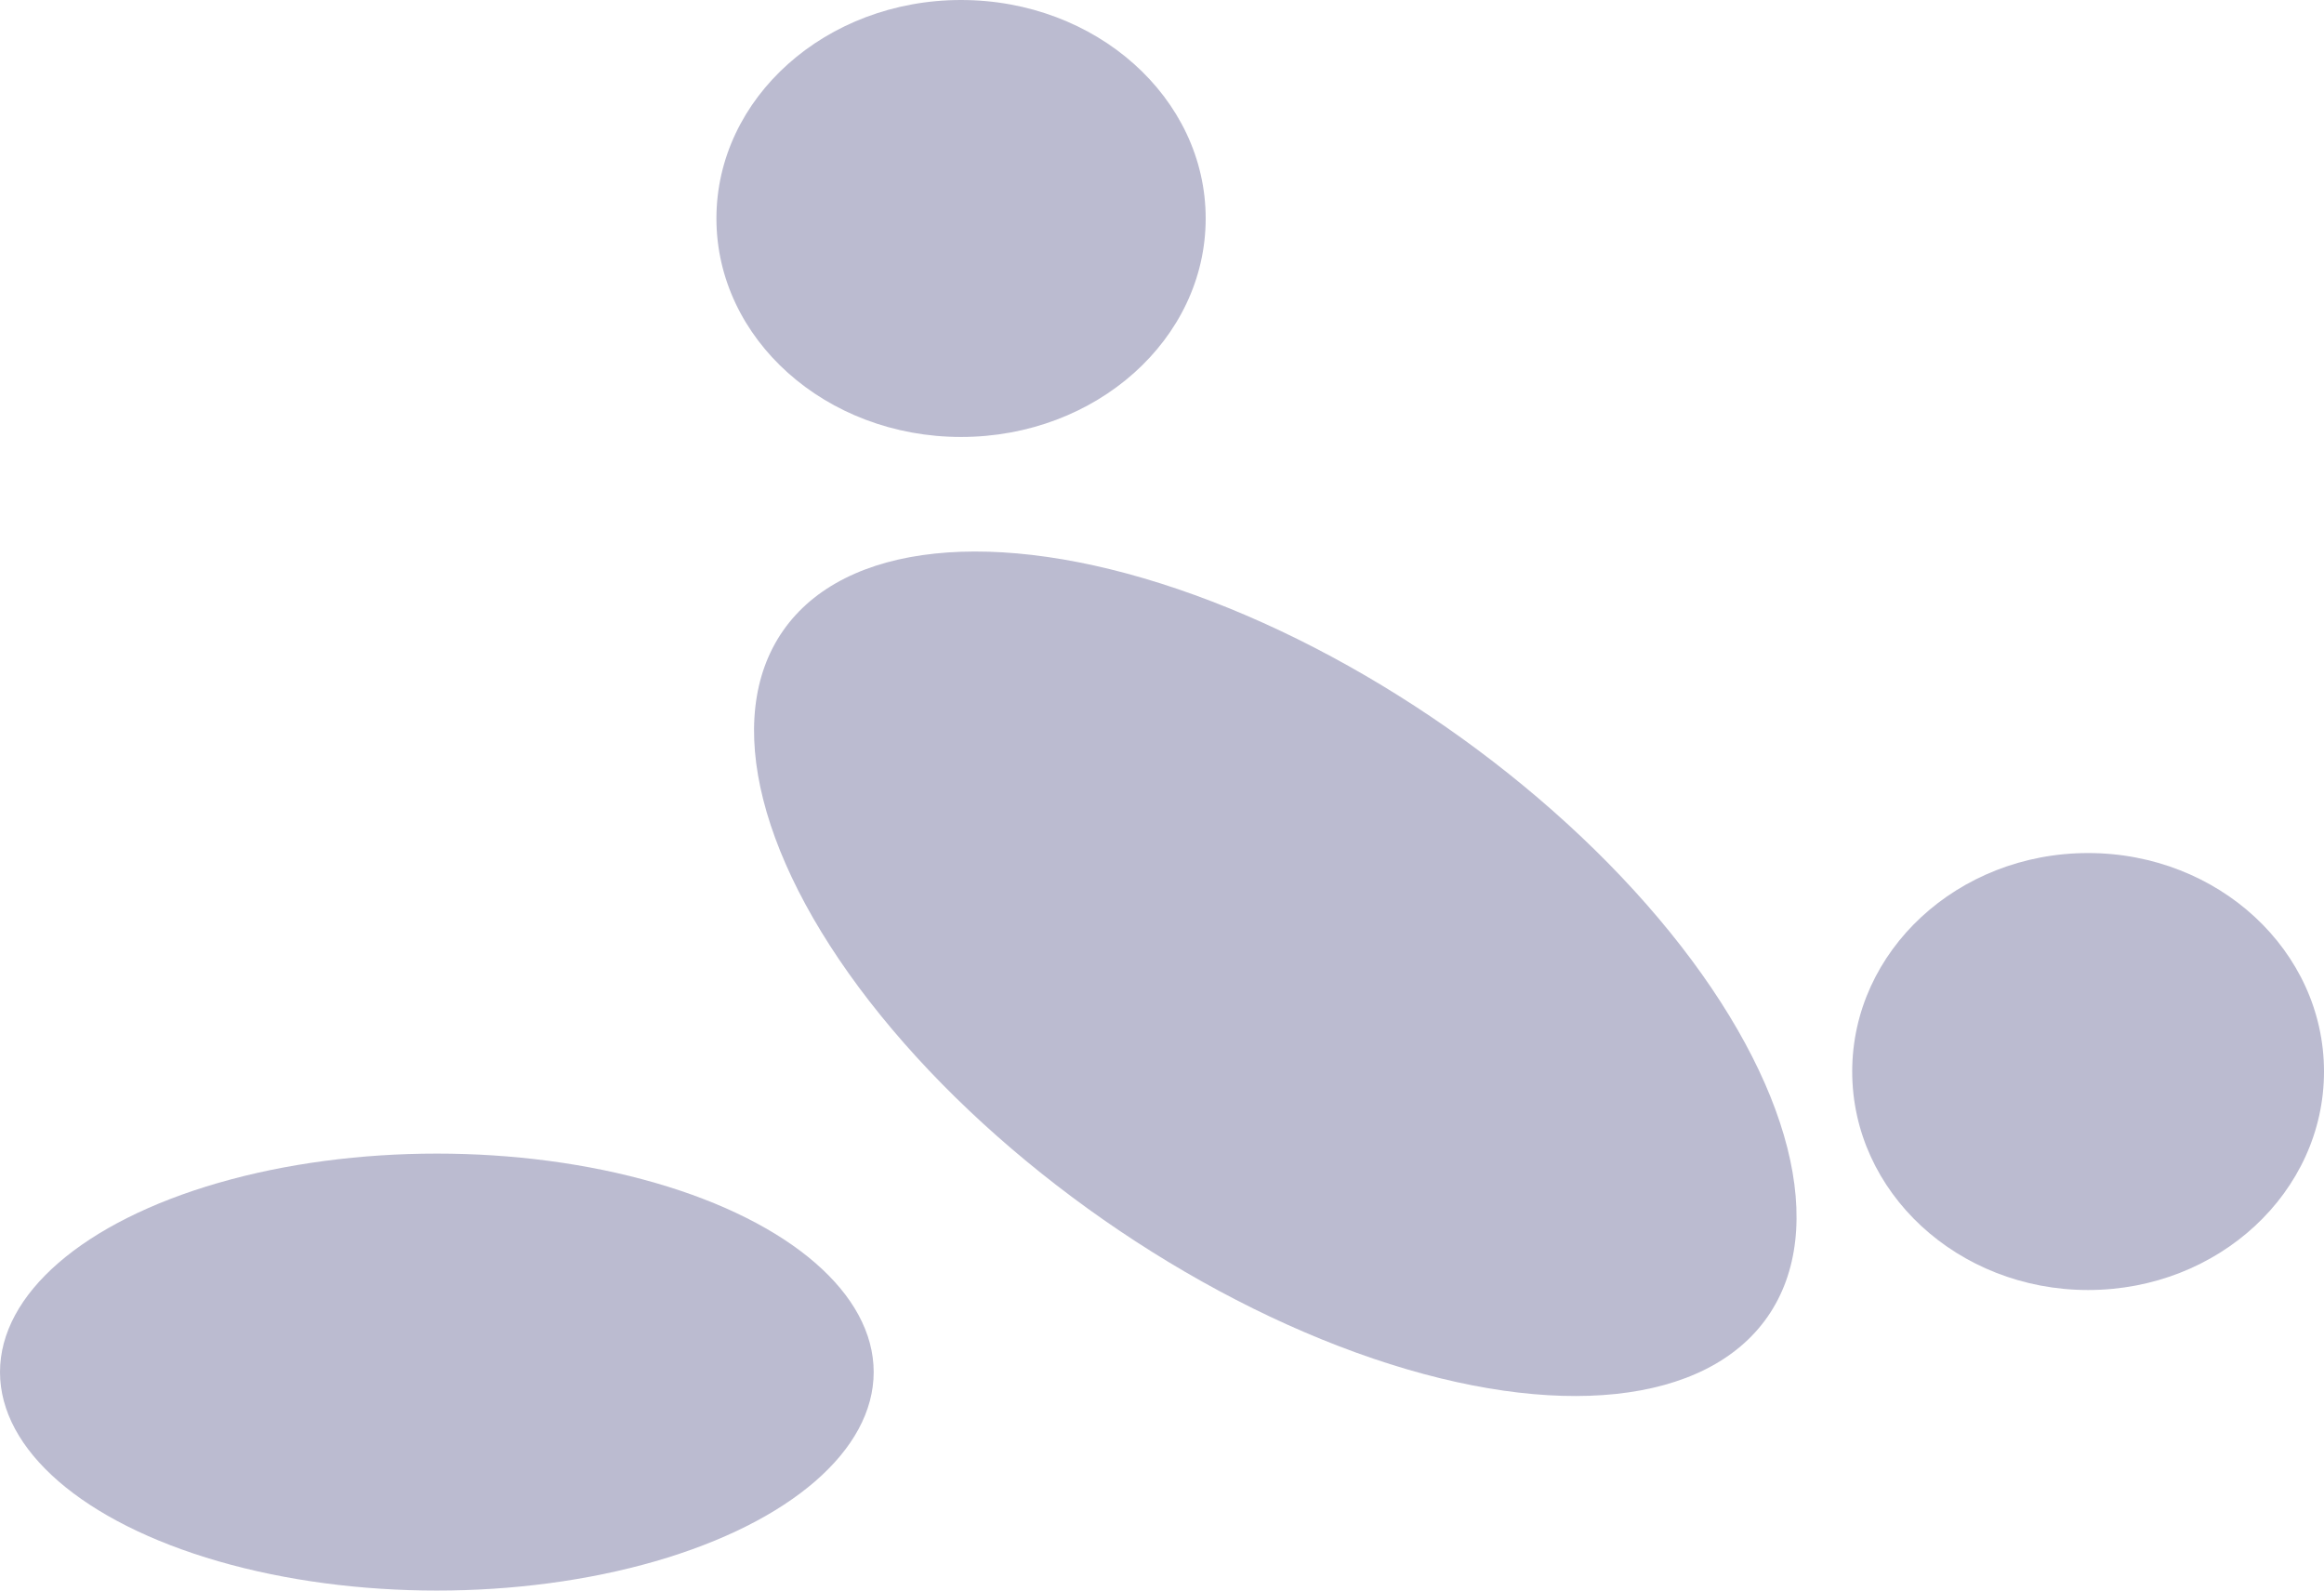
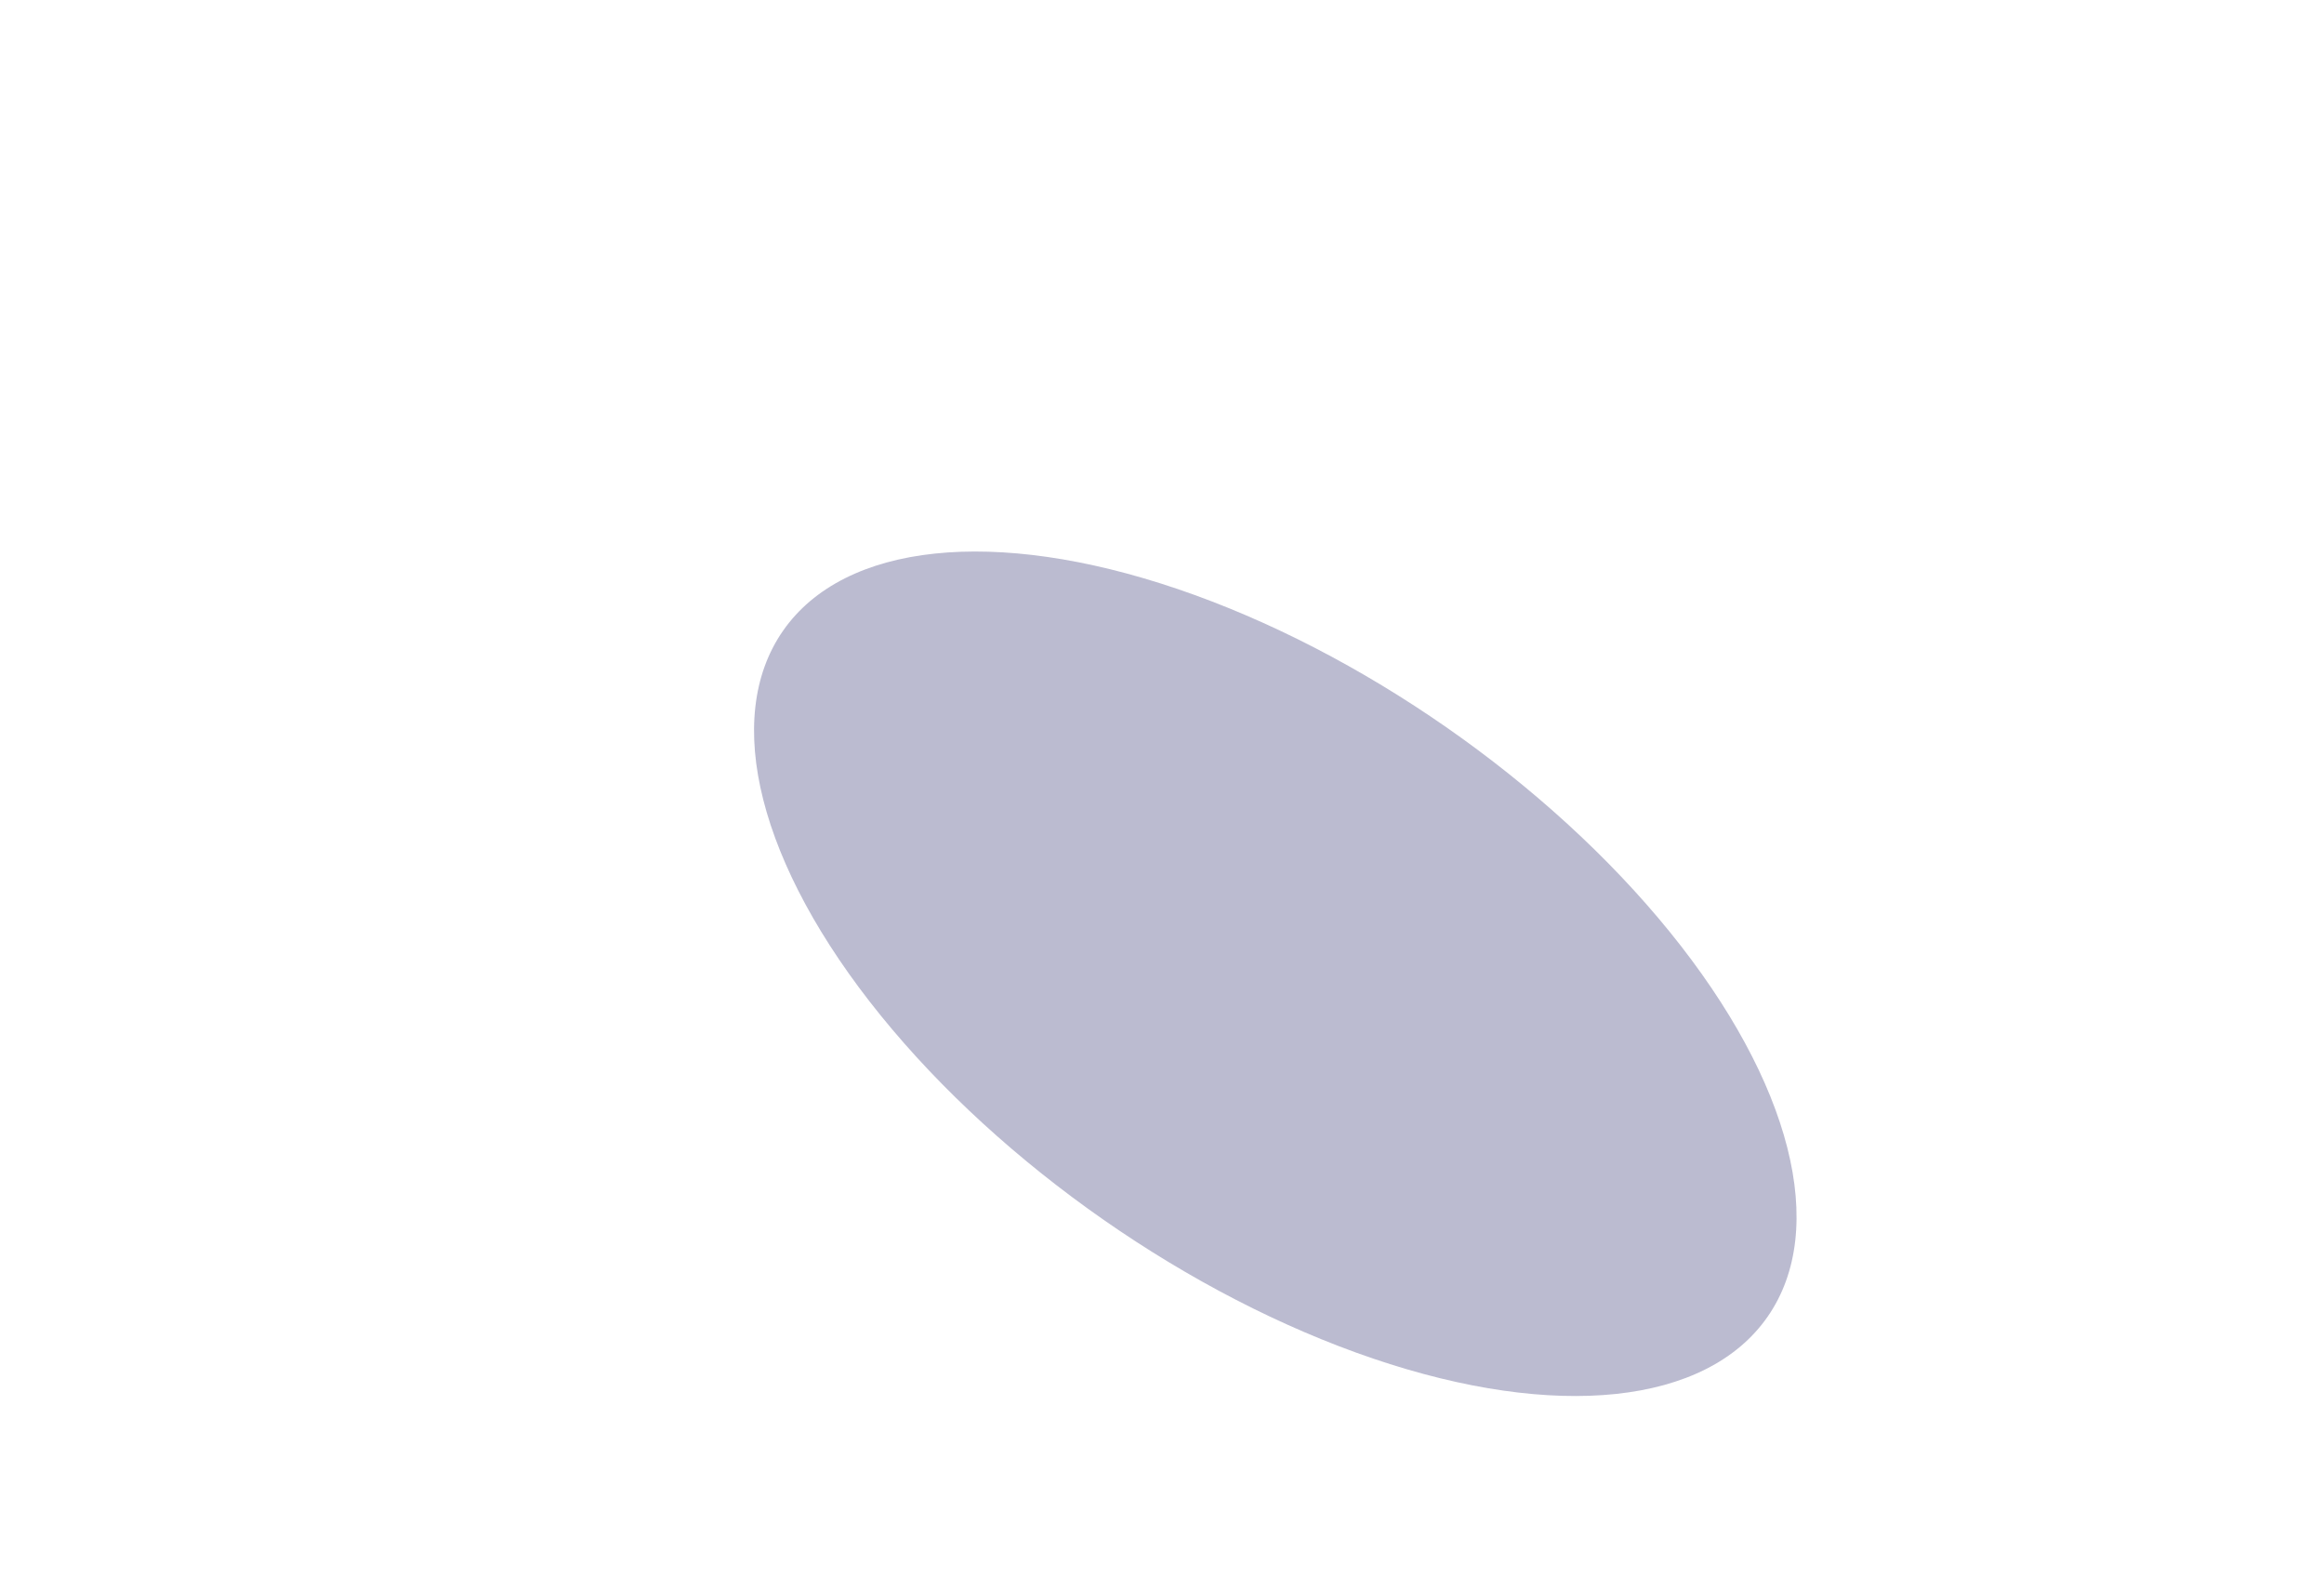
<svg xmlns="http://www.w3.org/2000/svg" width="133" height="91" viewBox="0 0 133 91" fill="none">
-   <ellipse cx="25" cy="78.5" rx="25" ry="12.5" fill="#BBBBD0" />
-   <ellipse cx="55" cy="12.5" rx="14" ry="12.5" fill="#BBBBD0" />
-   <ellipse cx="119.5" cy="61.305" rx="13.5" ry="12.5" fill="#BBBBD0" />
  <ellipse cx="72.984" cy="55.712" rx="34.333" ry="17.167" transform="rotate(34.866 72.984 55.712)" fill="#BBBBD0" />
</svg>